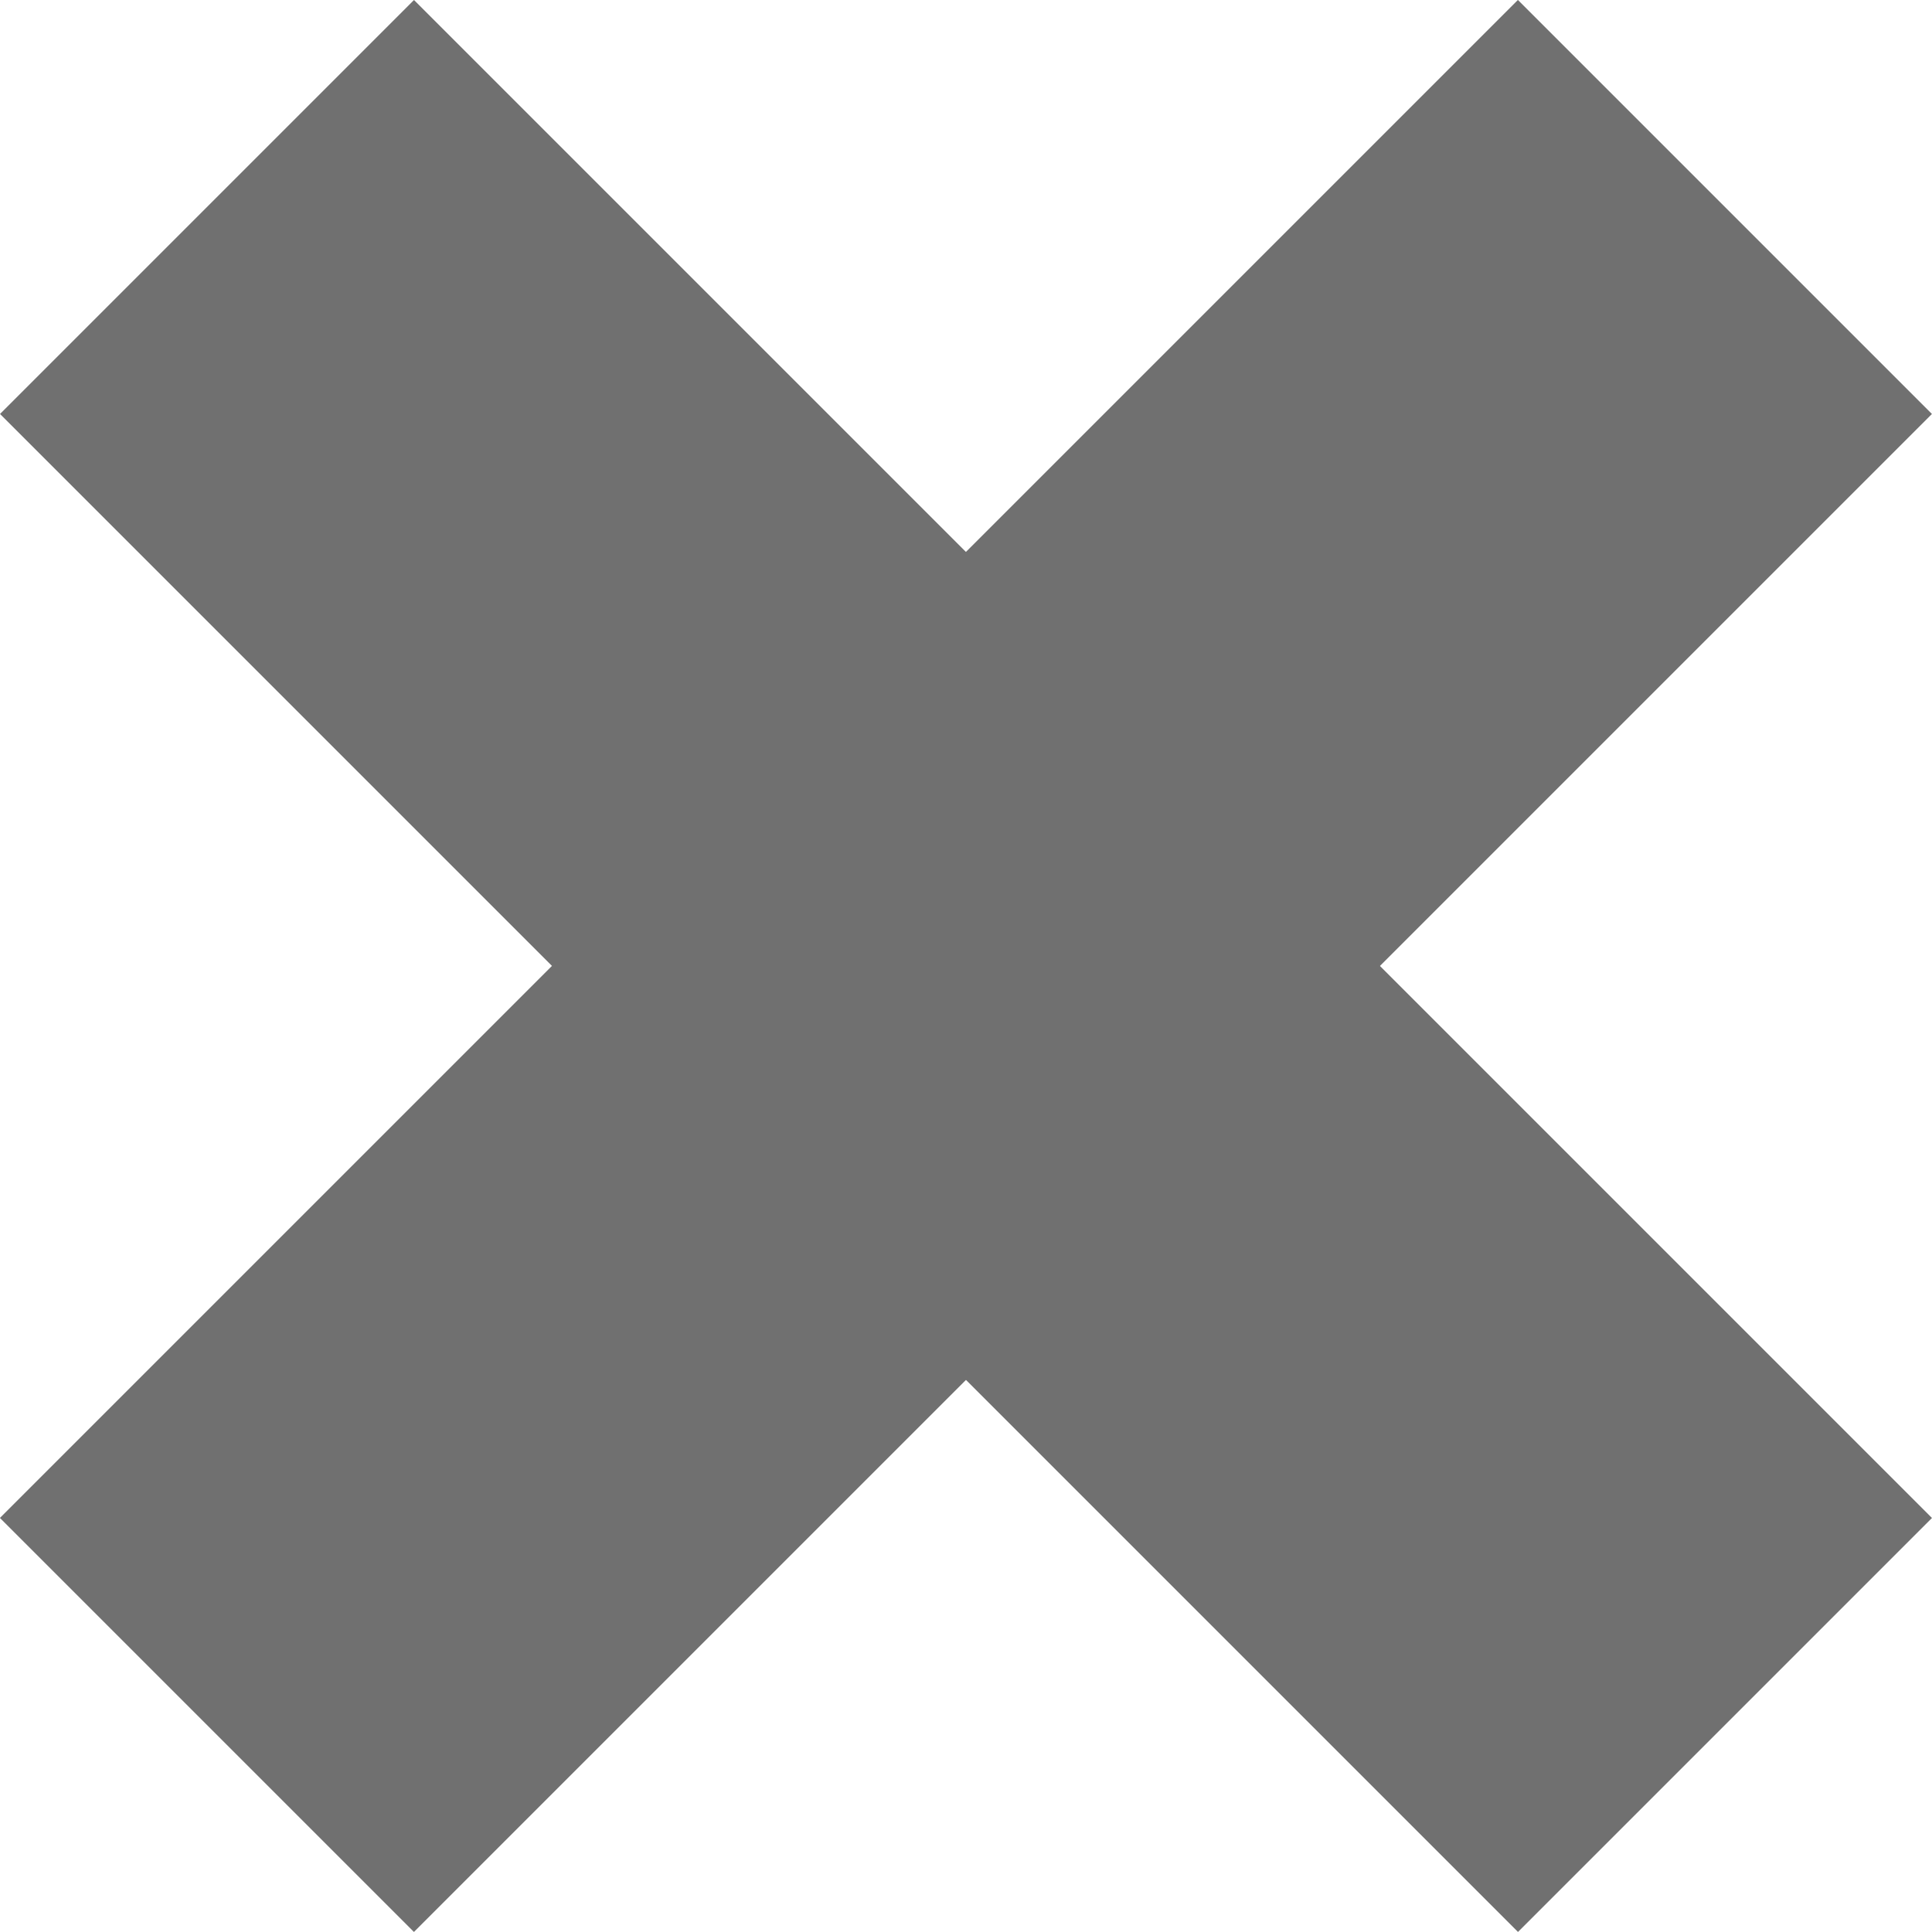
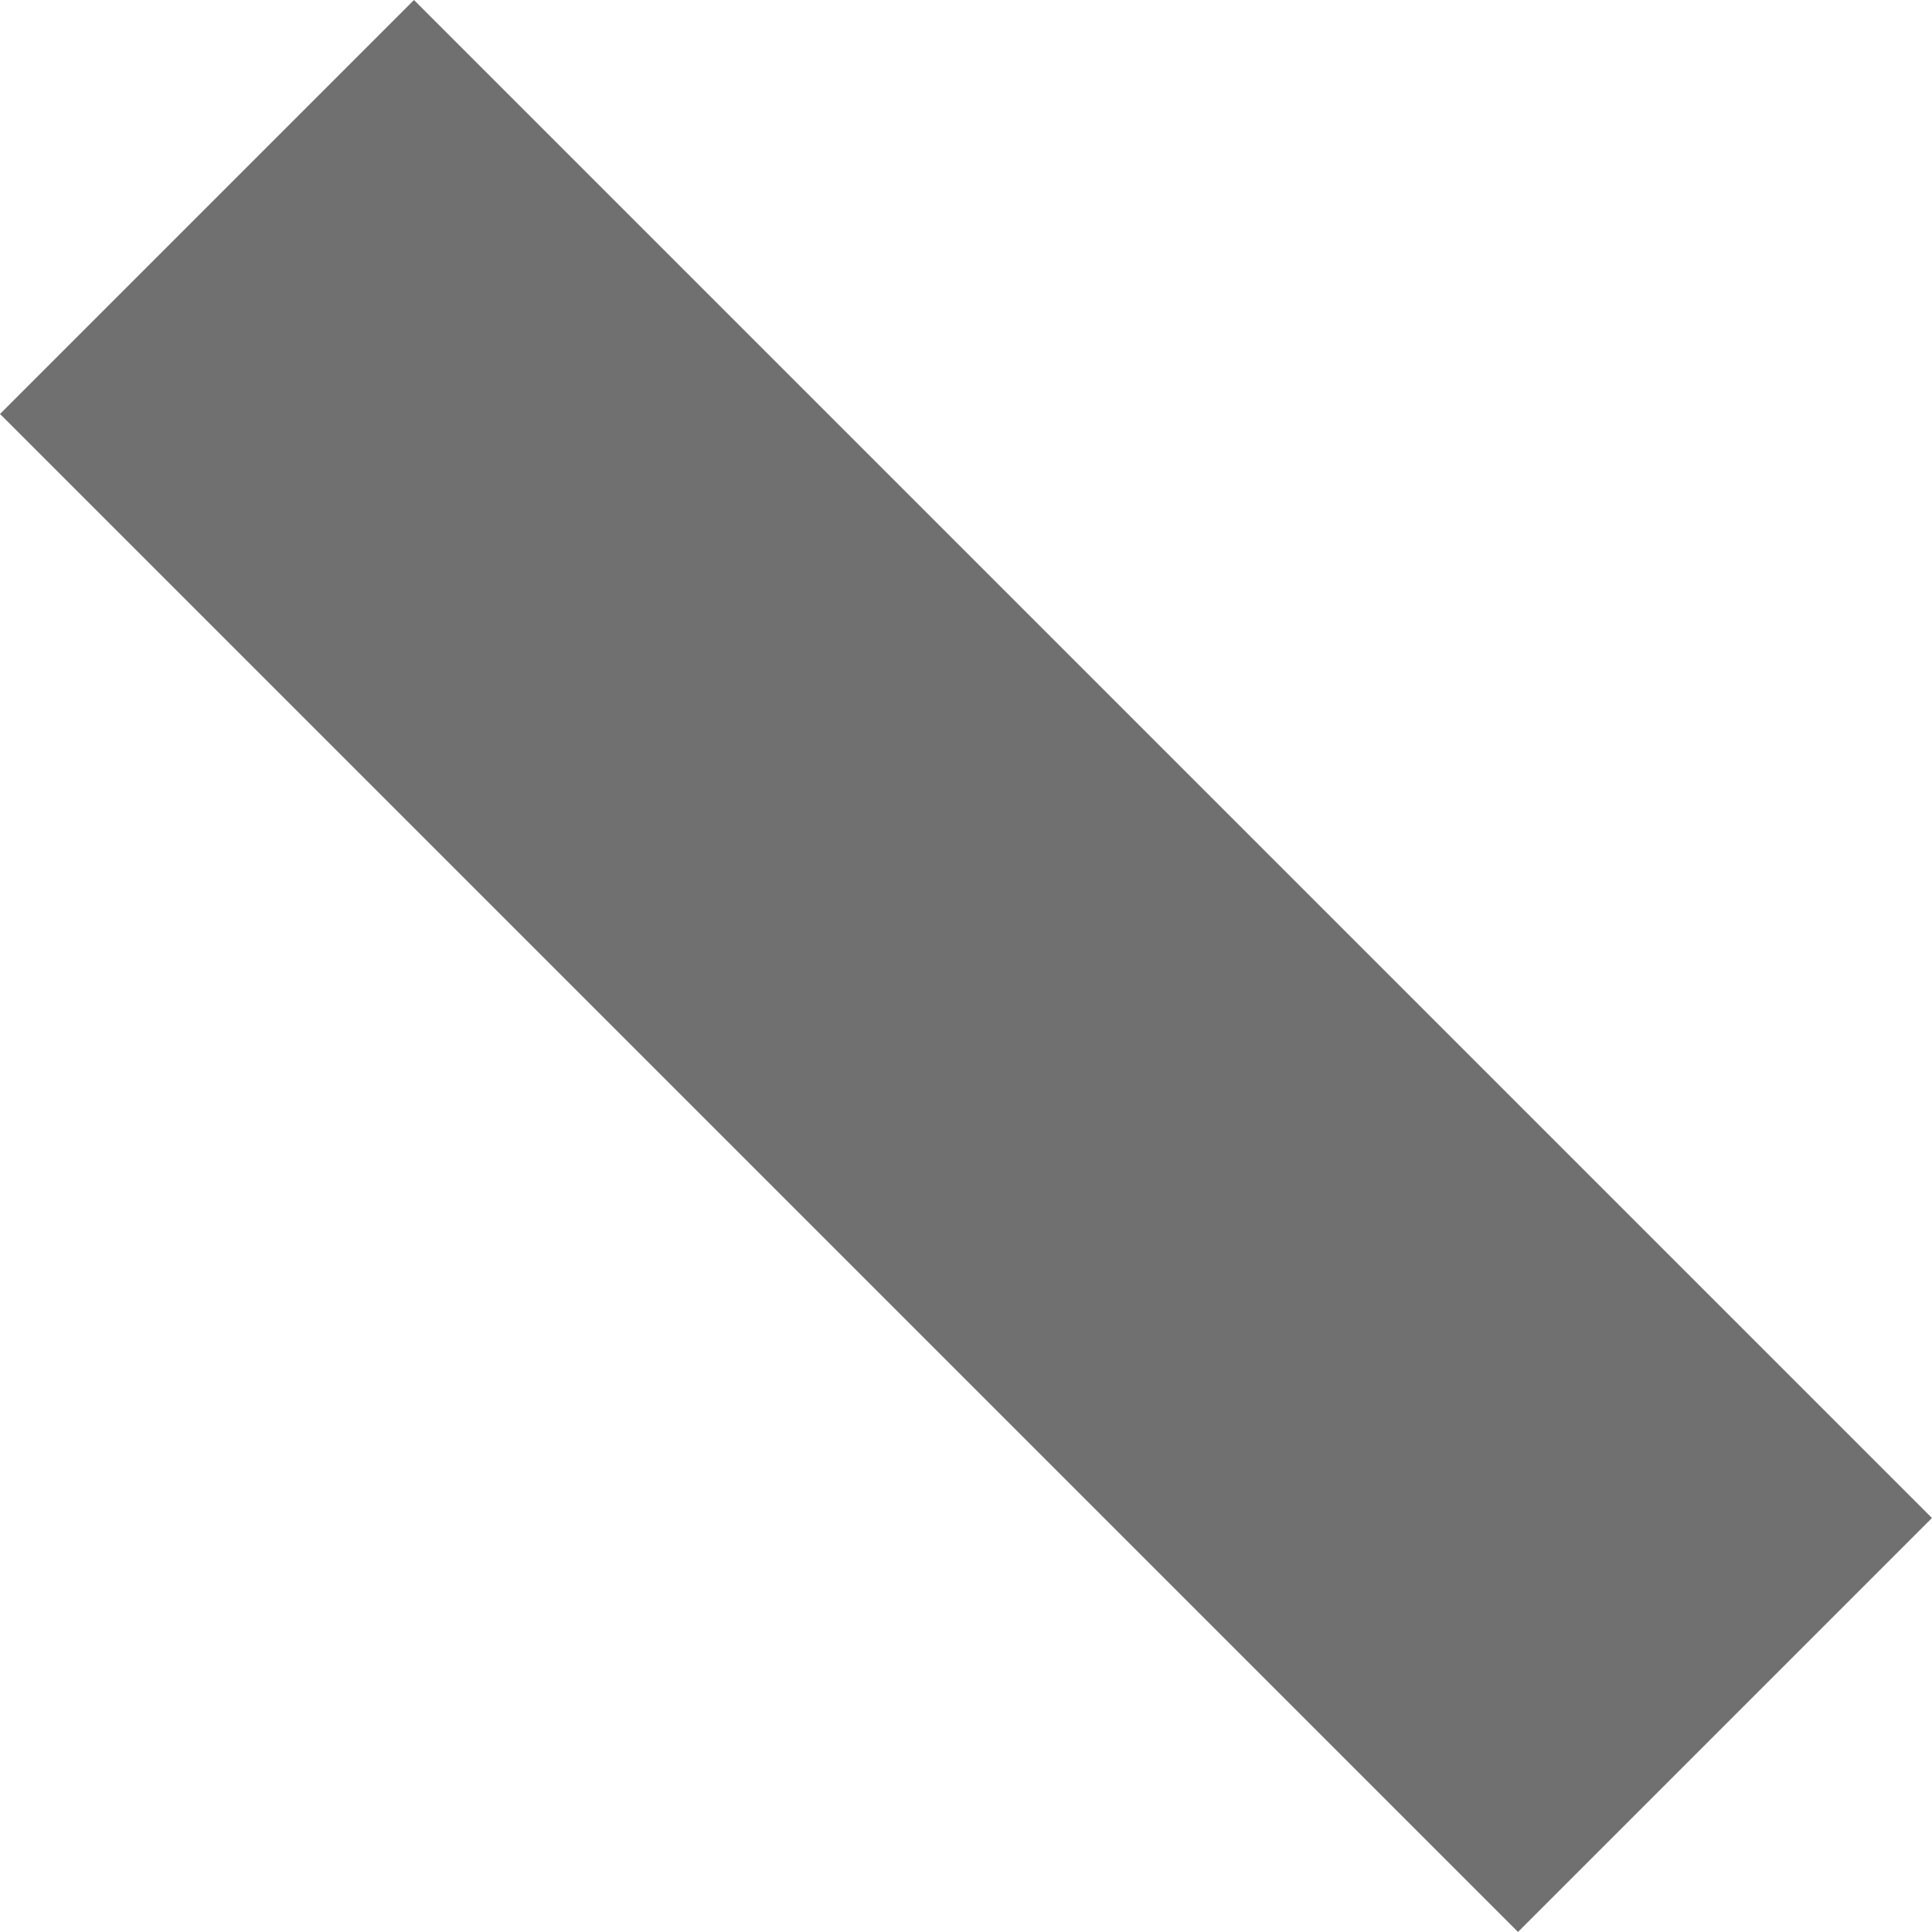
<svg xmlns="http://www.w3.org/2000/svg" id="Component_66_24" data-name="Component 66 – 24" width="25.038" height="25.037" viewBox="0 0 25.038 25.037">
  <rect id="Rectangle_1936" data-name="Rectangle 1936" width="27.821" height="7.587" transform="translate(5.365) rotate(45)" fill="#707070" />
-   <rect id="Rectangle_1937" data-name="Rectangle 1937" width="27.821" height="7.588" transform="translate(25.037 5.365) rotate(135)" fill="#707070" />
</svg>